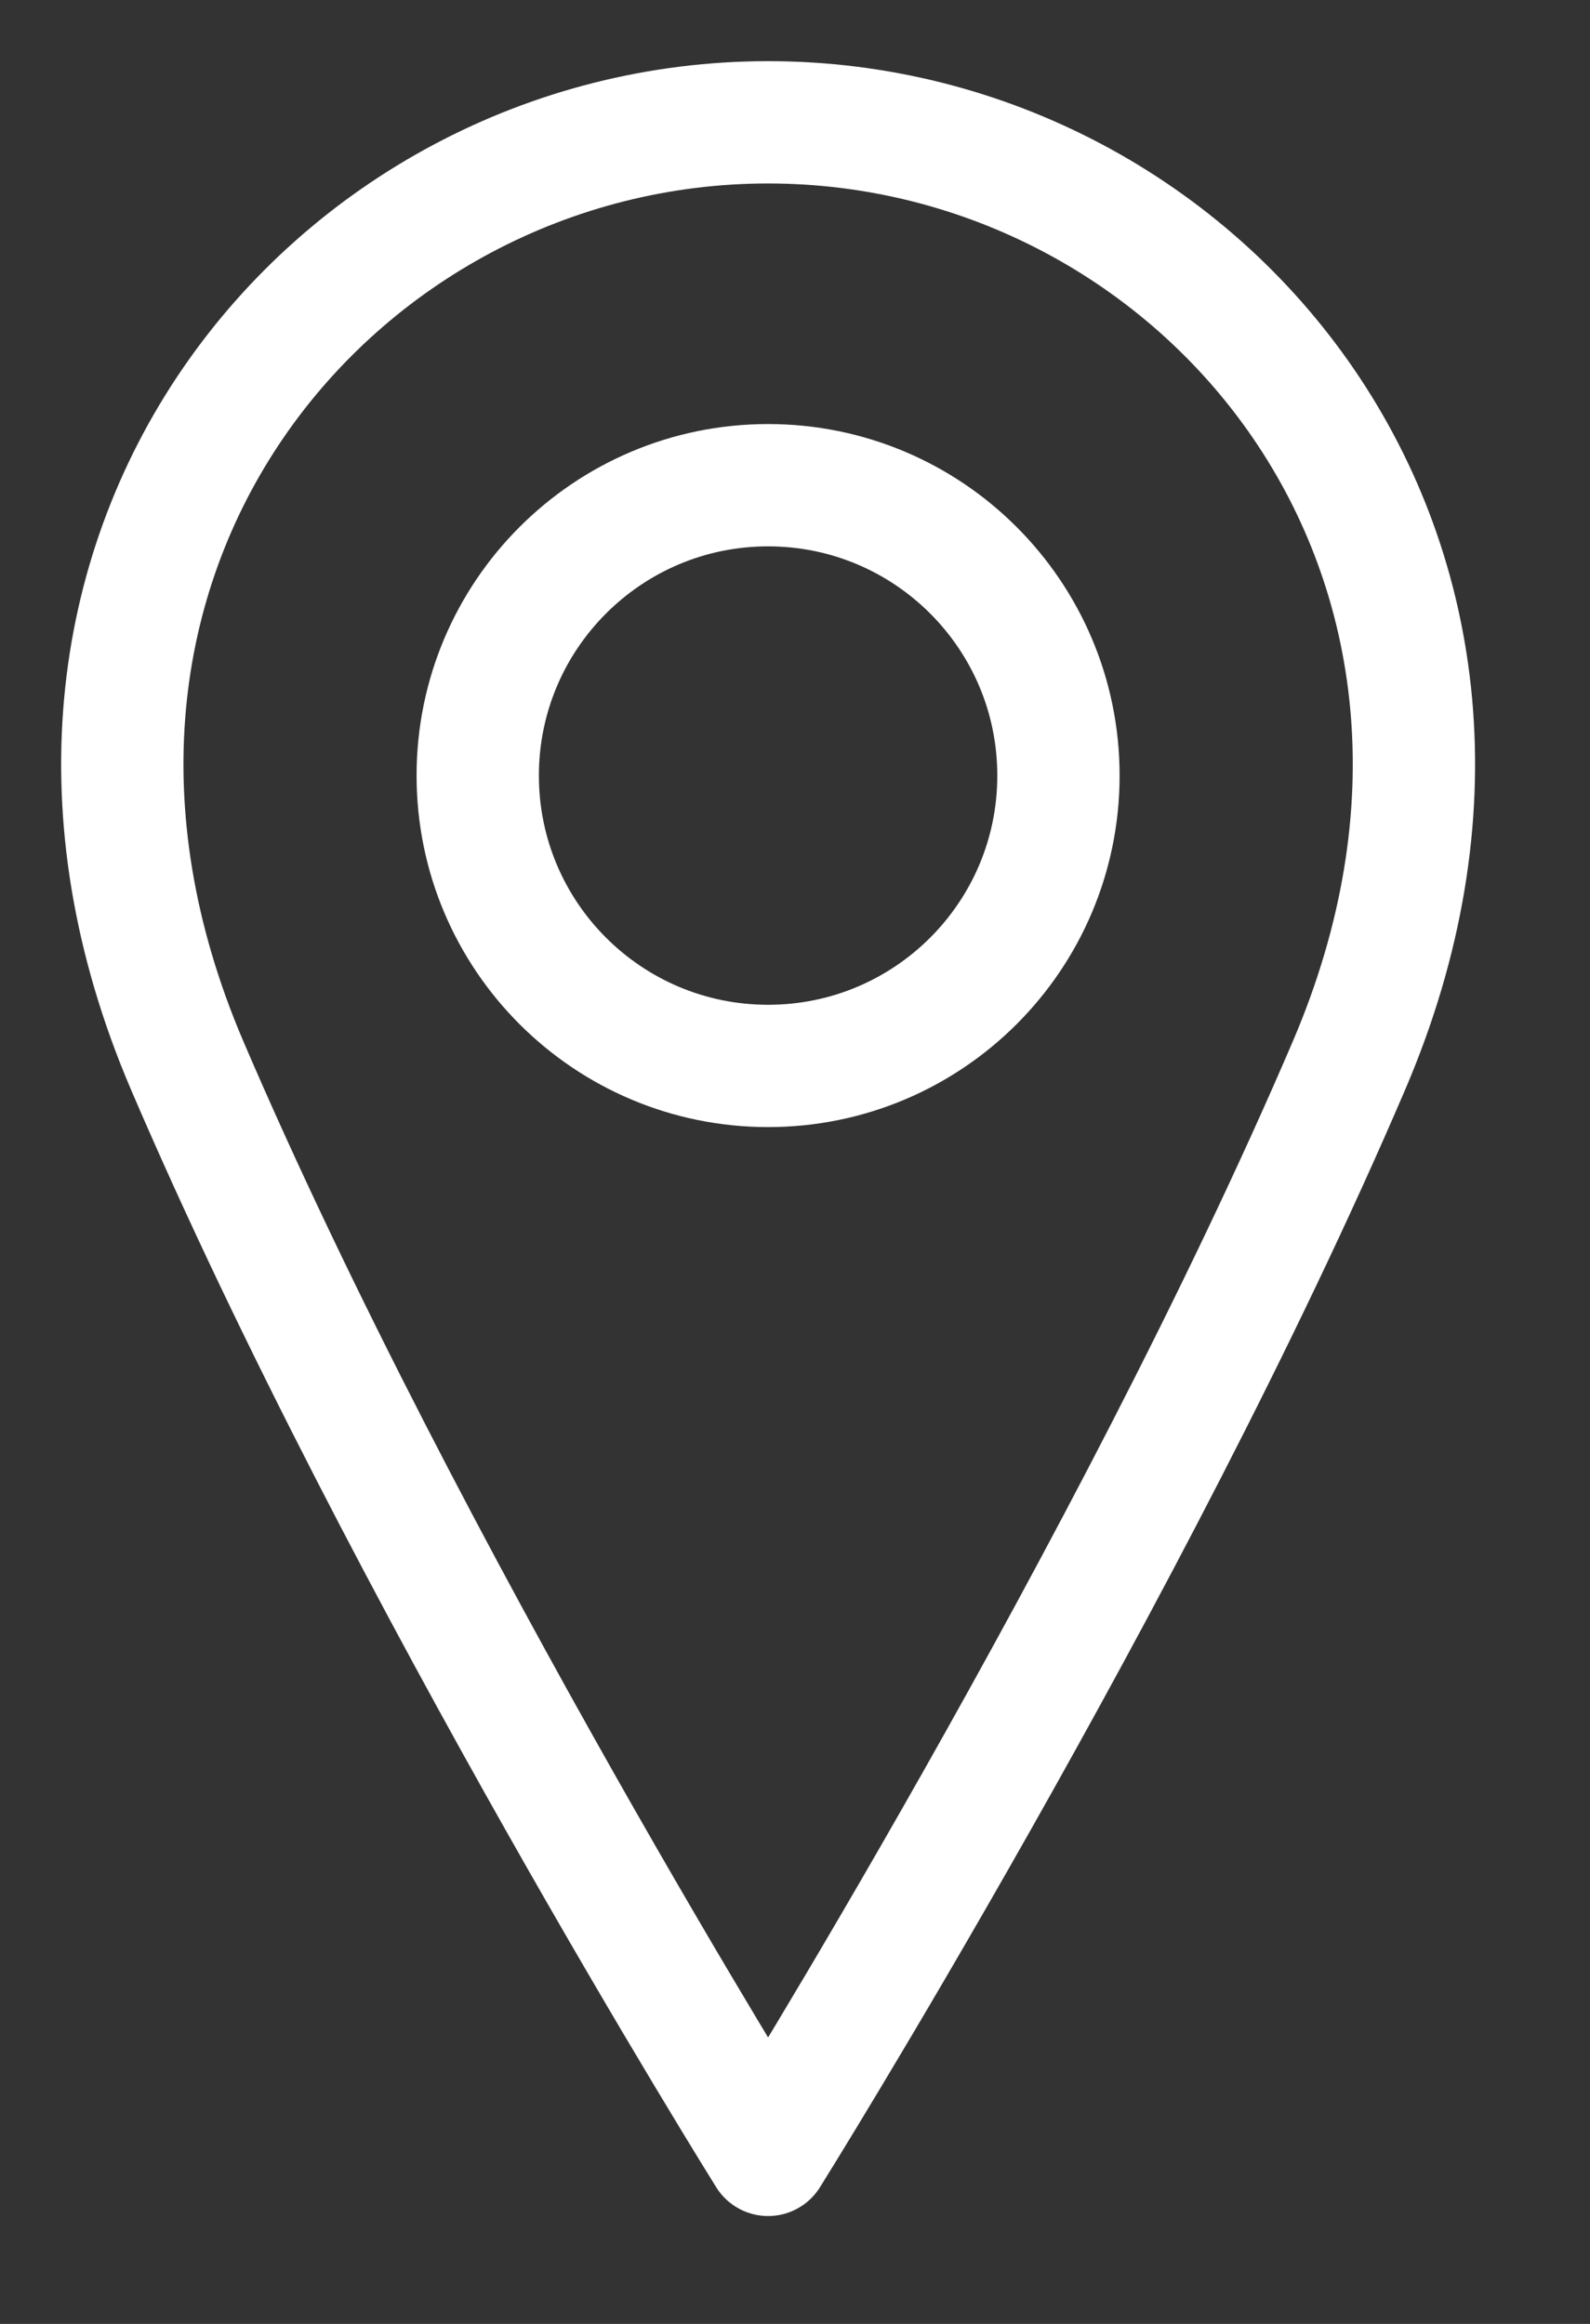
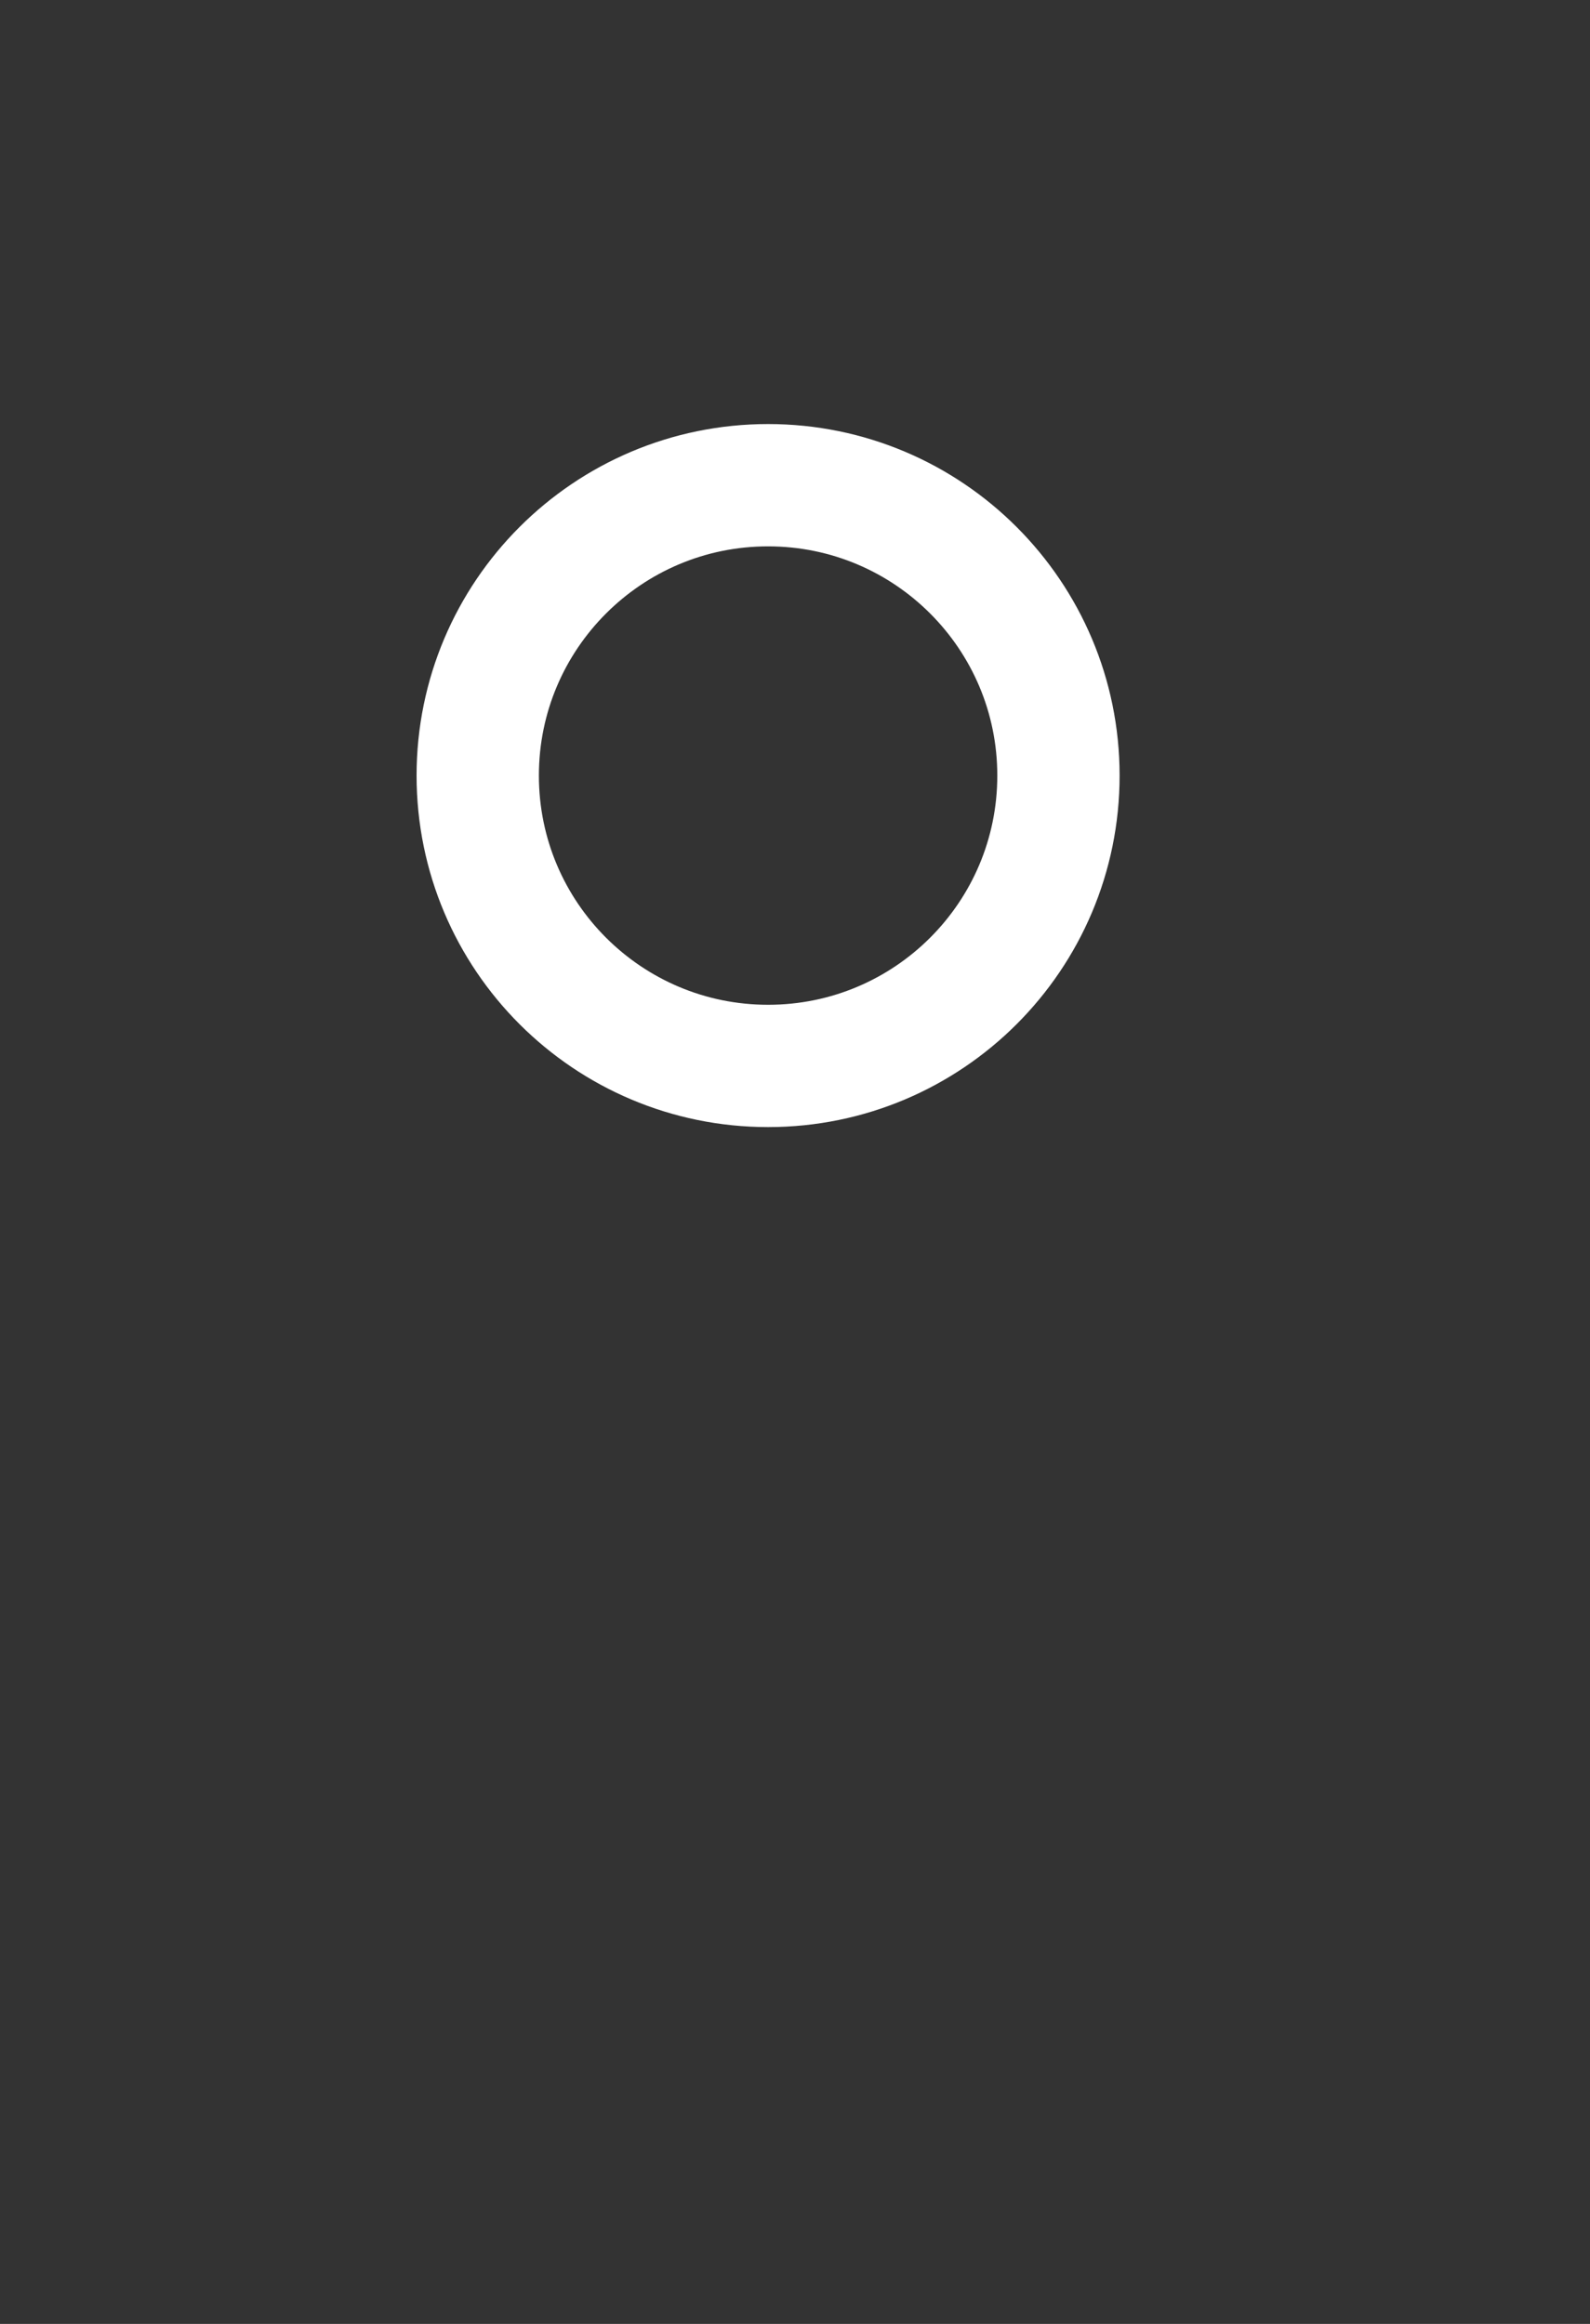
<svg xmlns="http://www.w3.org/2000/svg" width="13" height="19" viewBox="0 0 13 19" fill="none">
  <rect x="0" y="0" width="13" height="19" fill="#333333" stroke="none" />
  <g id="Group">
    <path id="Vector" d="M6.28 8.715C7.591 8.715 8.654 7.653 8.654 6.341C8.654 5.03 7.591 3.967 6.28 3.967C4.969 3.967 3.906 5.03 3.906 6.341C3.906 7.653 4.969 8.715 6.28 8.715Z" stroke="white" stroke-linecap="round" stroke-linejoin="round" />
-     <path id="Vector_2" d="M11.028 8.715C9.248 12.87 6.28 17.618 6.28 17.618C6.28 17.618 3.313 12.87 1.532 8.715C-0.248 4.561 2.719 1 6.28 1C9.841 1 12.809 4.561 11.028 8.715Z" stroke="white" stroke-linecap="round" stroke-linejoin="round" />
  </g>
</svg>